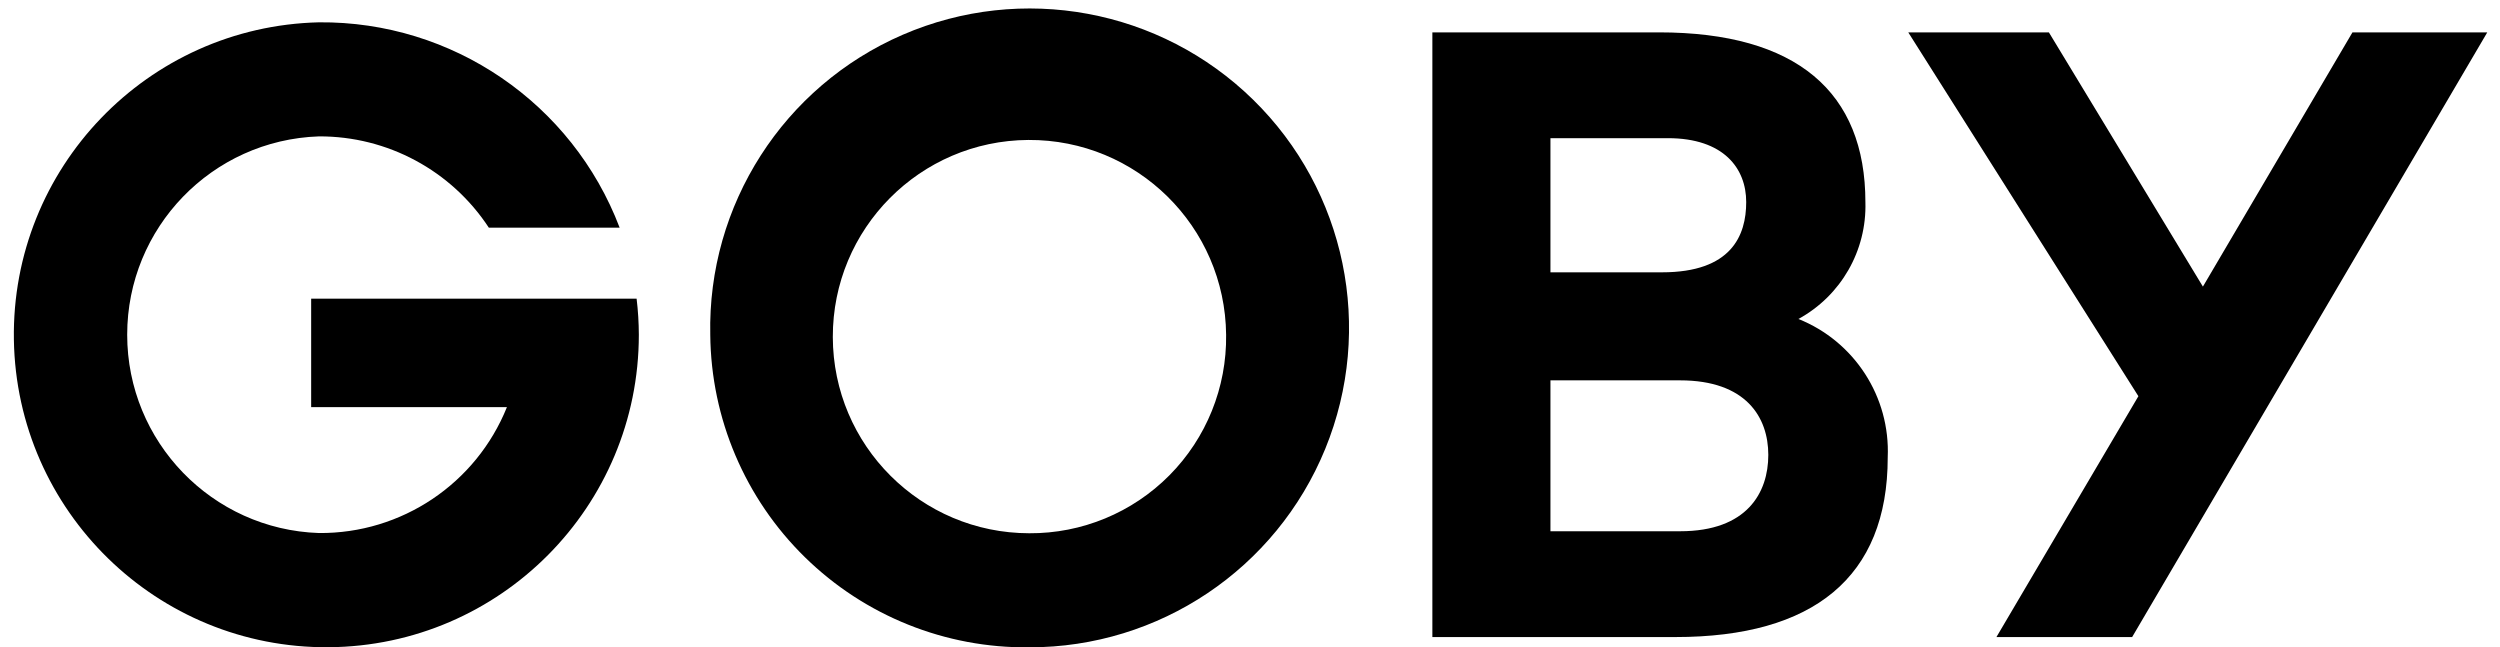
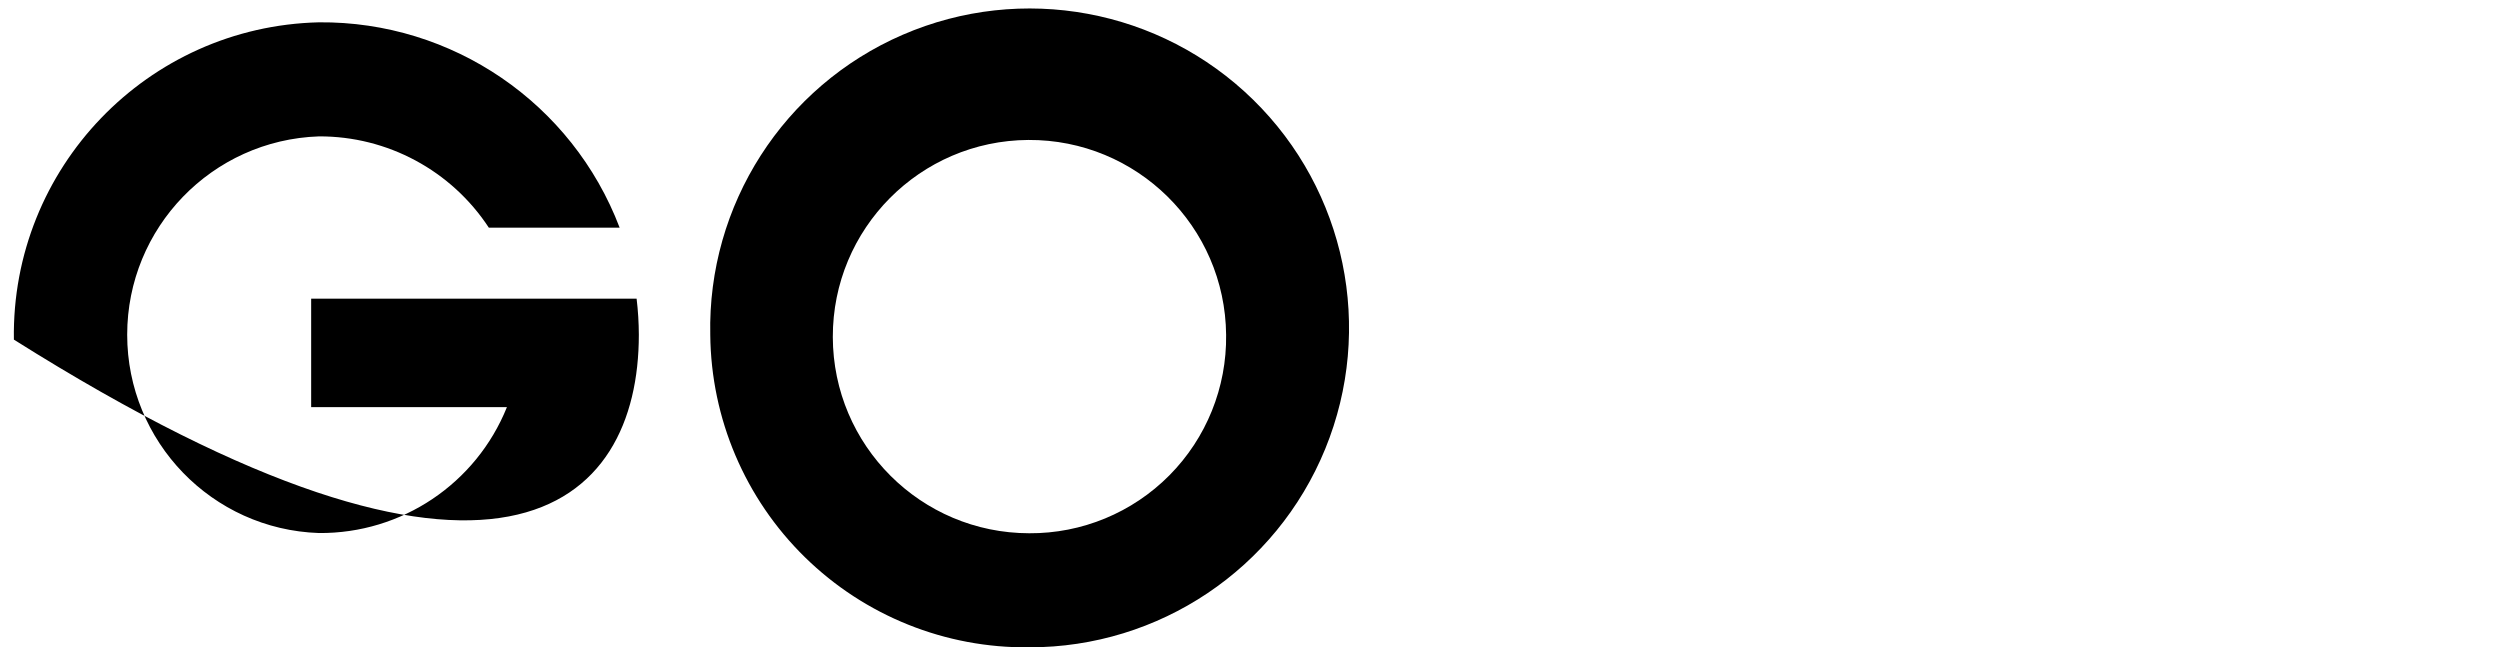
<svg xmlns="http://www.w3.org/2000/svg" width="112px" height="29px" viewBox="0 0 112 29" version="1.1">
  <title>goby-logo</title>
  <desc>Created with Sketch.</desc>
  <defs />
  <g id="Page-1" stroke="none" stroke-width="1" fill="none" fill-rule="evenodd">
    <g id="goby-logo" fill="#000000">
-       <path d="M13.94,13.37 L13.94,18.24 L22.71,18.24 C21.329,21.672 17.989,23.909 14.29,23.88 C9.499,23.719 5.698,19.789 5.698,14.995 C5.698,10.201 9.499,6.271 14.29,6.11 C17.355,6.098 20.219,7.637 21.9,10.2 L27.76,10.2 C25.636,4.618 20.262,0.948 14.29,1 C6.604,1.181 0.502,7.527 0.622,15.215 C0.742,22.902 7.039,29.055 14.727,28.996 C22.416,28.937 28.618,22.689 28.62,15 C28.618,14.459 28.585,13.918 28.52,13.38 L13.94,13.38 L13.94,13.37 Z" id="Shape" />
+       <path d="M13.94,13.37 L13.94,18.24 L22.71,18.24 C21.329,21.672 17.989,23.909 14.29,23.88 C9.499,23.719 5.698,19.789 5.698,14.995 C5.698,10.201 9.499,6.271 14.29,6.11 C17.355,6.098 20.219,7.637 21.9,10.2 L27.76,10.2 C25.636,4.618 20.262,0.948 14.29,1 C6.604,1.181 0.502,7.527 0.622,15.215 C22.416,28.937 28.618,22.689 28.62,15 C28.618,14.459 28.585,13.918 28.52,13.38 L13.94,13.38 L13.94,13.37 Z" id="Shape" />
      <path d="M31.82,15 C31.694,9.184 35.102,3.87 40.44,1.558 C45.779,-0.753 51.985,0.397 56.141,4.468 C60.297,8.539 61.574,14.721 59.372,20.106 C57.17,25.491 51.928,29.007 46.11,29 C42.357,29.043 38.742,27.591 36.061,24.964 C33.38,22.338 31.854,18.753 31.82,15 M54.93,15 C54.886,10.146 50.924,6.243 46.07,6.27 C41.217,6.298 37.299,10.246 37.31,15.1 C37.321,19.954 41.256,23.884 46.11,23.89 C48.466,23.904 50.728,22.969 52.387,21.297 C54.046,19.625 54.962,17.355 54.93,15" id="Shape" />
-       <path d="M64.17,1.45 L74.32,1.45 C80.49,1.45 83.57,4.12 83.57,9.06 C83.633,11.229 82.474,13.249 80.57,14.29 C83.084,15.298 84.688,17.784 84.57,20.49 C84.57,25.87 81.23,28.54 75.06,28.54 L64.17,28.54 L64.17,1.45 L64.17,1.45 Z M69.46,6.2 L69.46,12.2 L74.46,12.2 C77.57,12.2 78.23,10.55 78.23,9.05 C78.23,7.55 77.23,6.19 74.72,6.19 L69.46,6.19 L69.46,6.2 Z M69.46,17.04 L69.46,23.8 L75.27,23.8 C78.27,23.8 79.22,22.07 79.22,20.38 C79.22,18.69 78.22,17.04 75.27,17.04 L69.46,17.04 L69.46,17.04 Z" id="Shape" />
-       <polygon id="Shape" points="105.39 1.45 98.69 12.84 91.79 1.45 85.49 1.45 95.8 17.75 89.44 28.54 95.52 28.54 111.43 1.45" />
    </g>
  </g>
</svg>